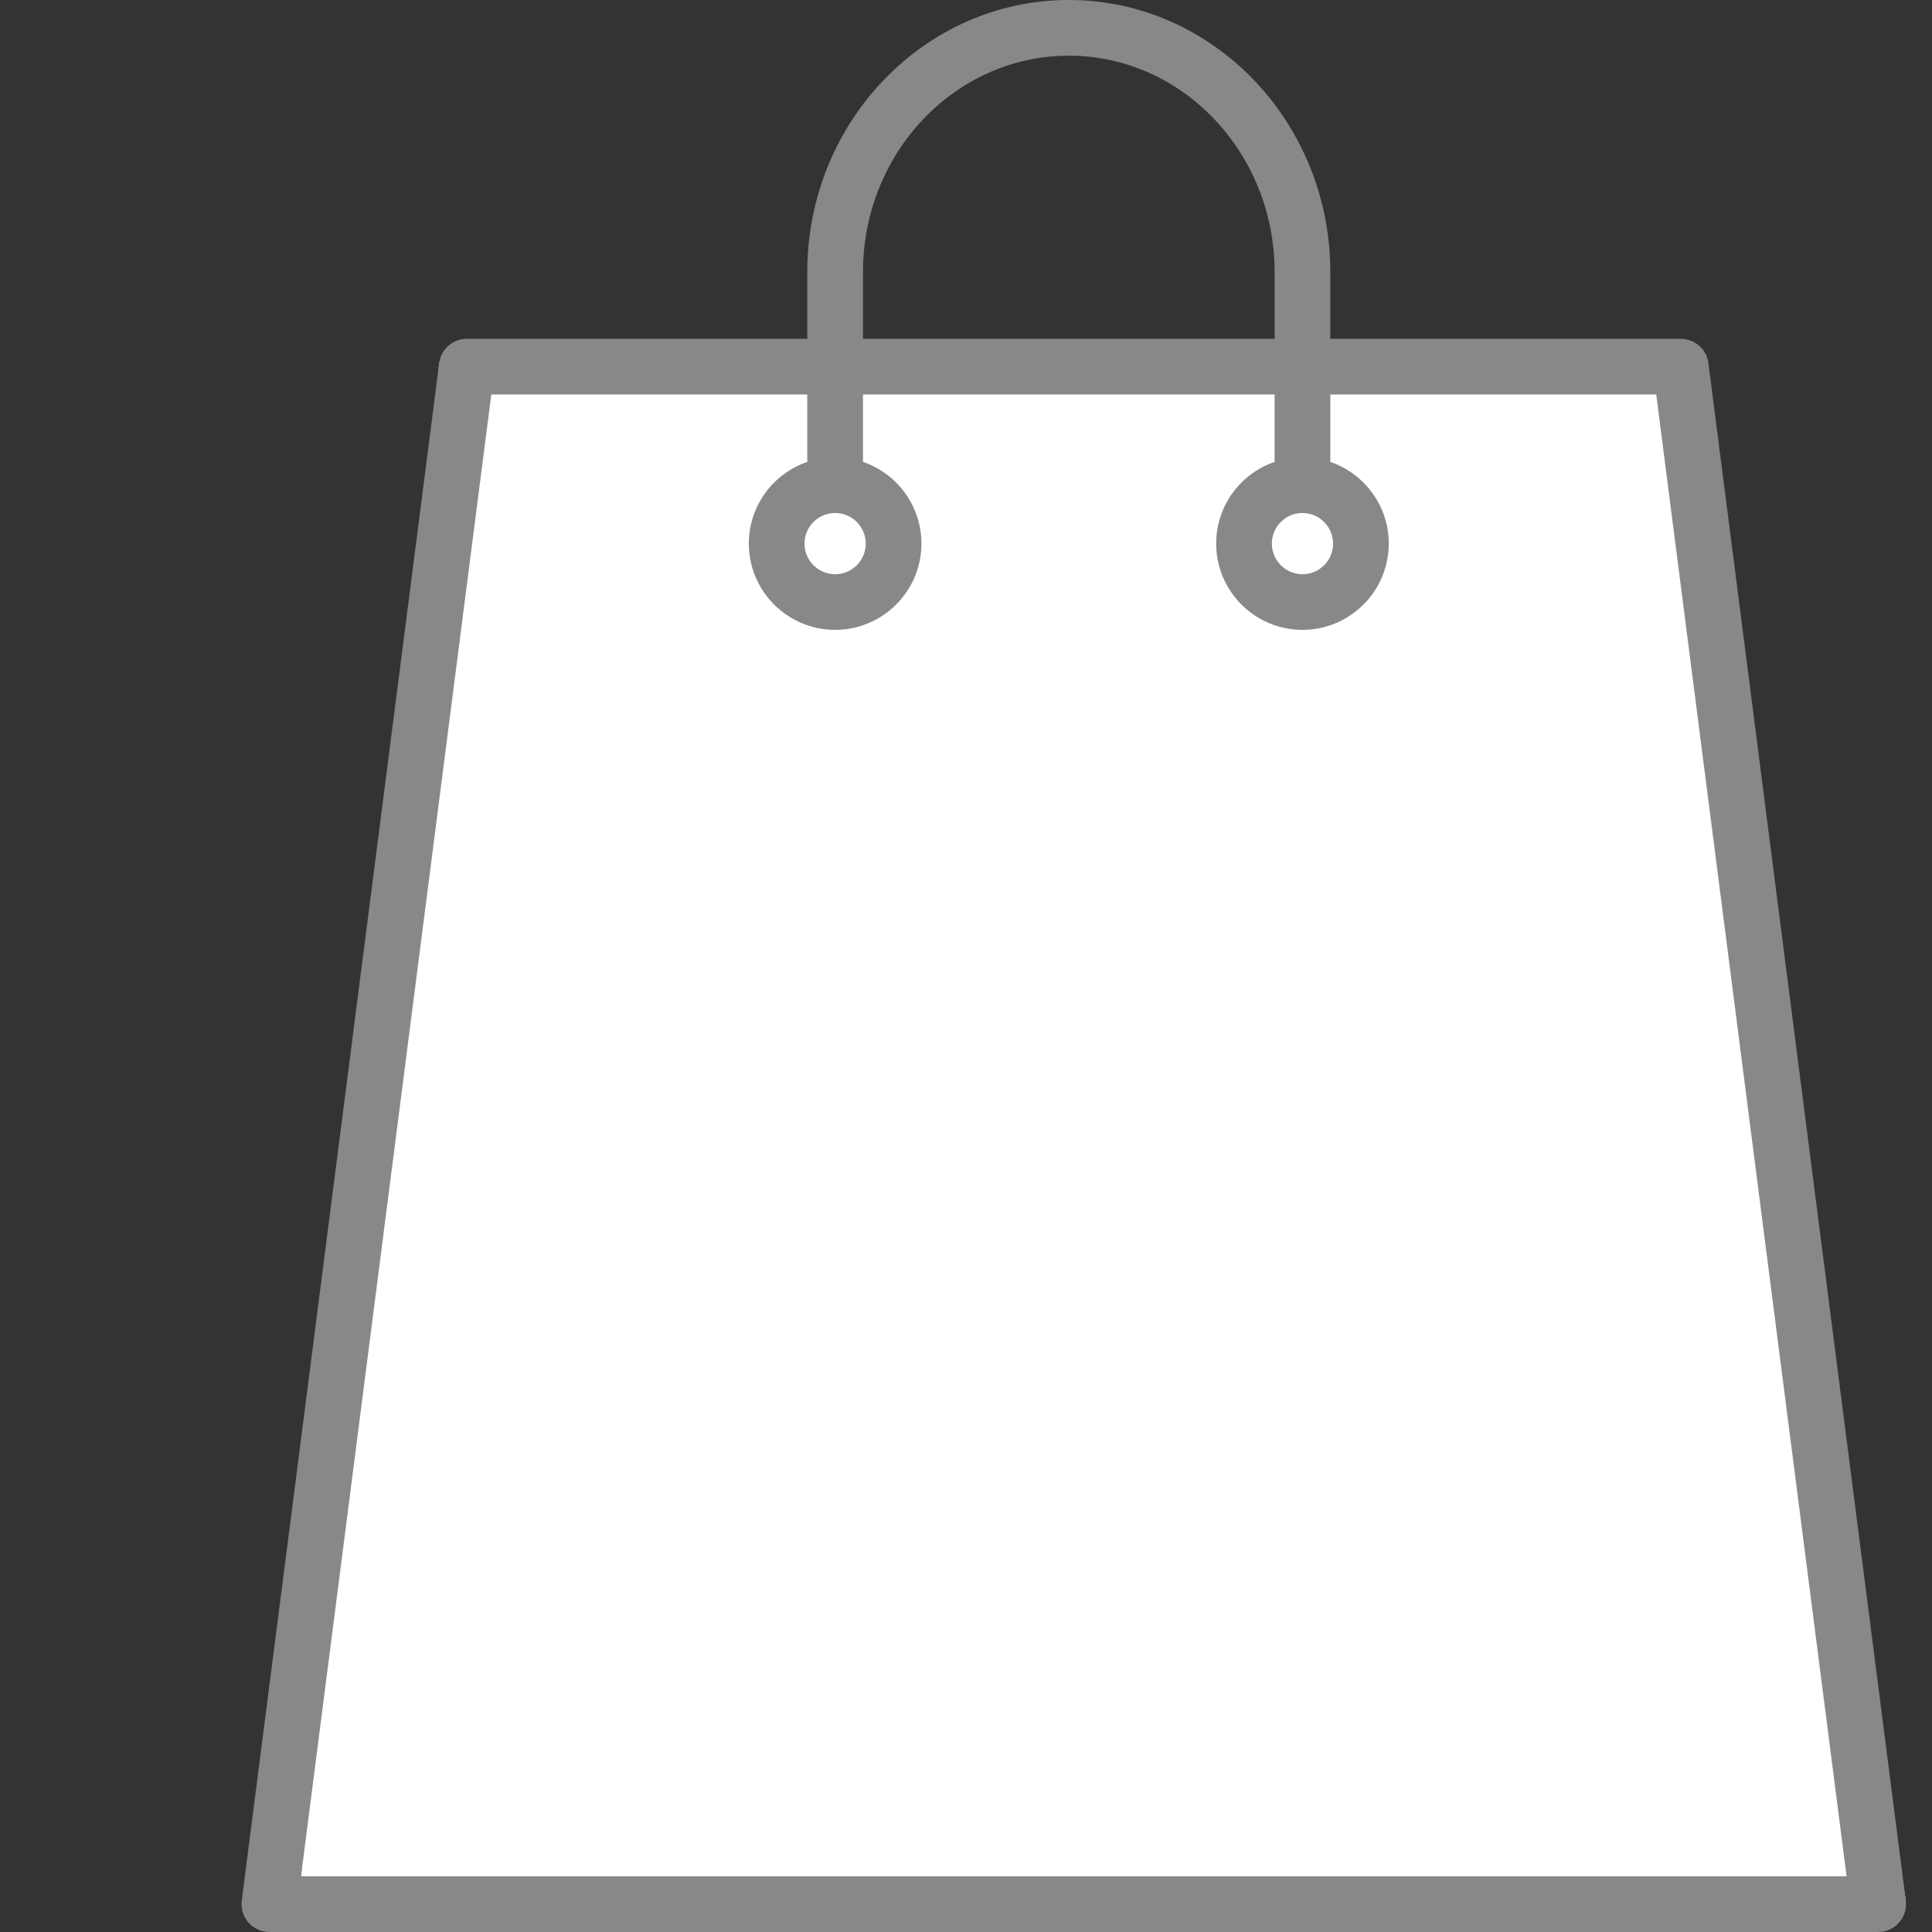
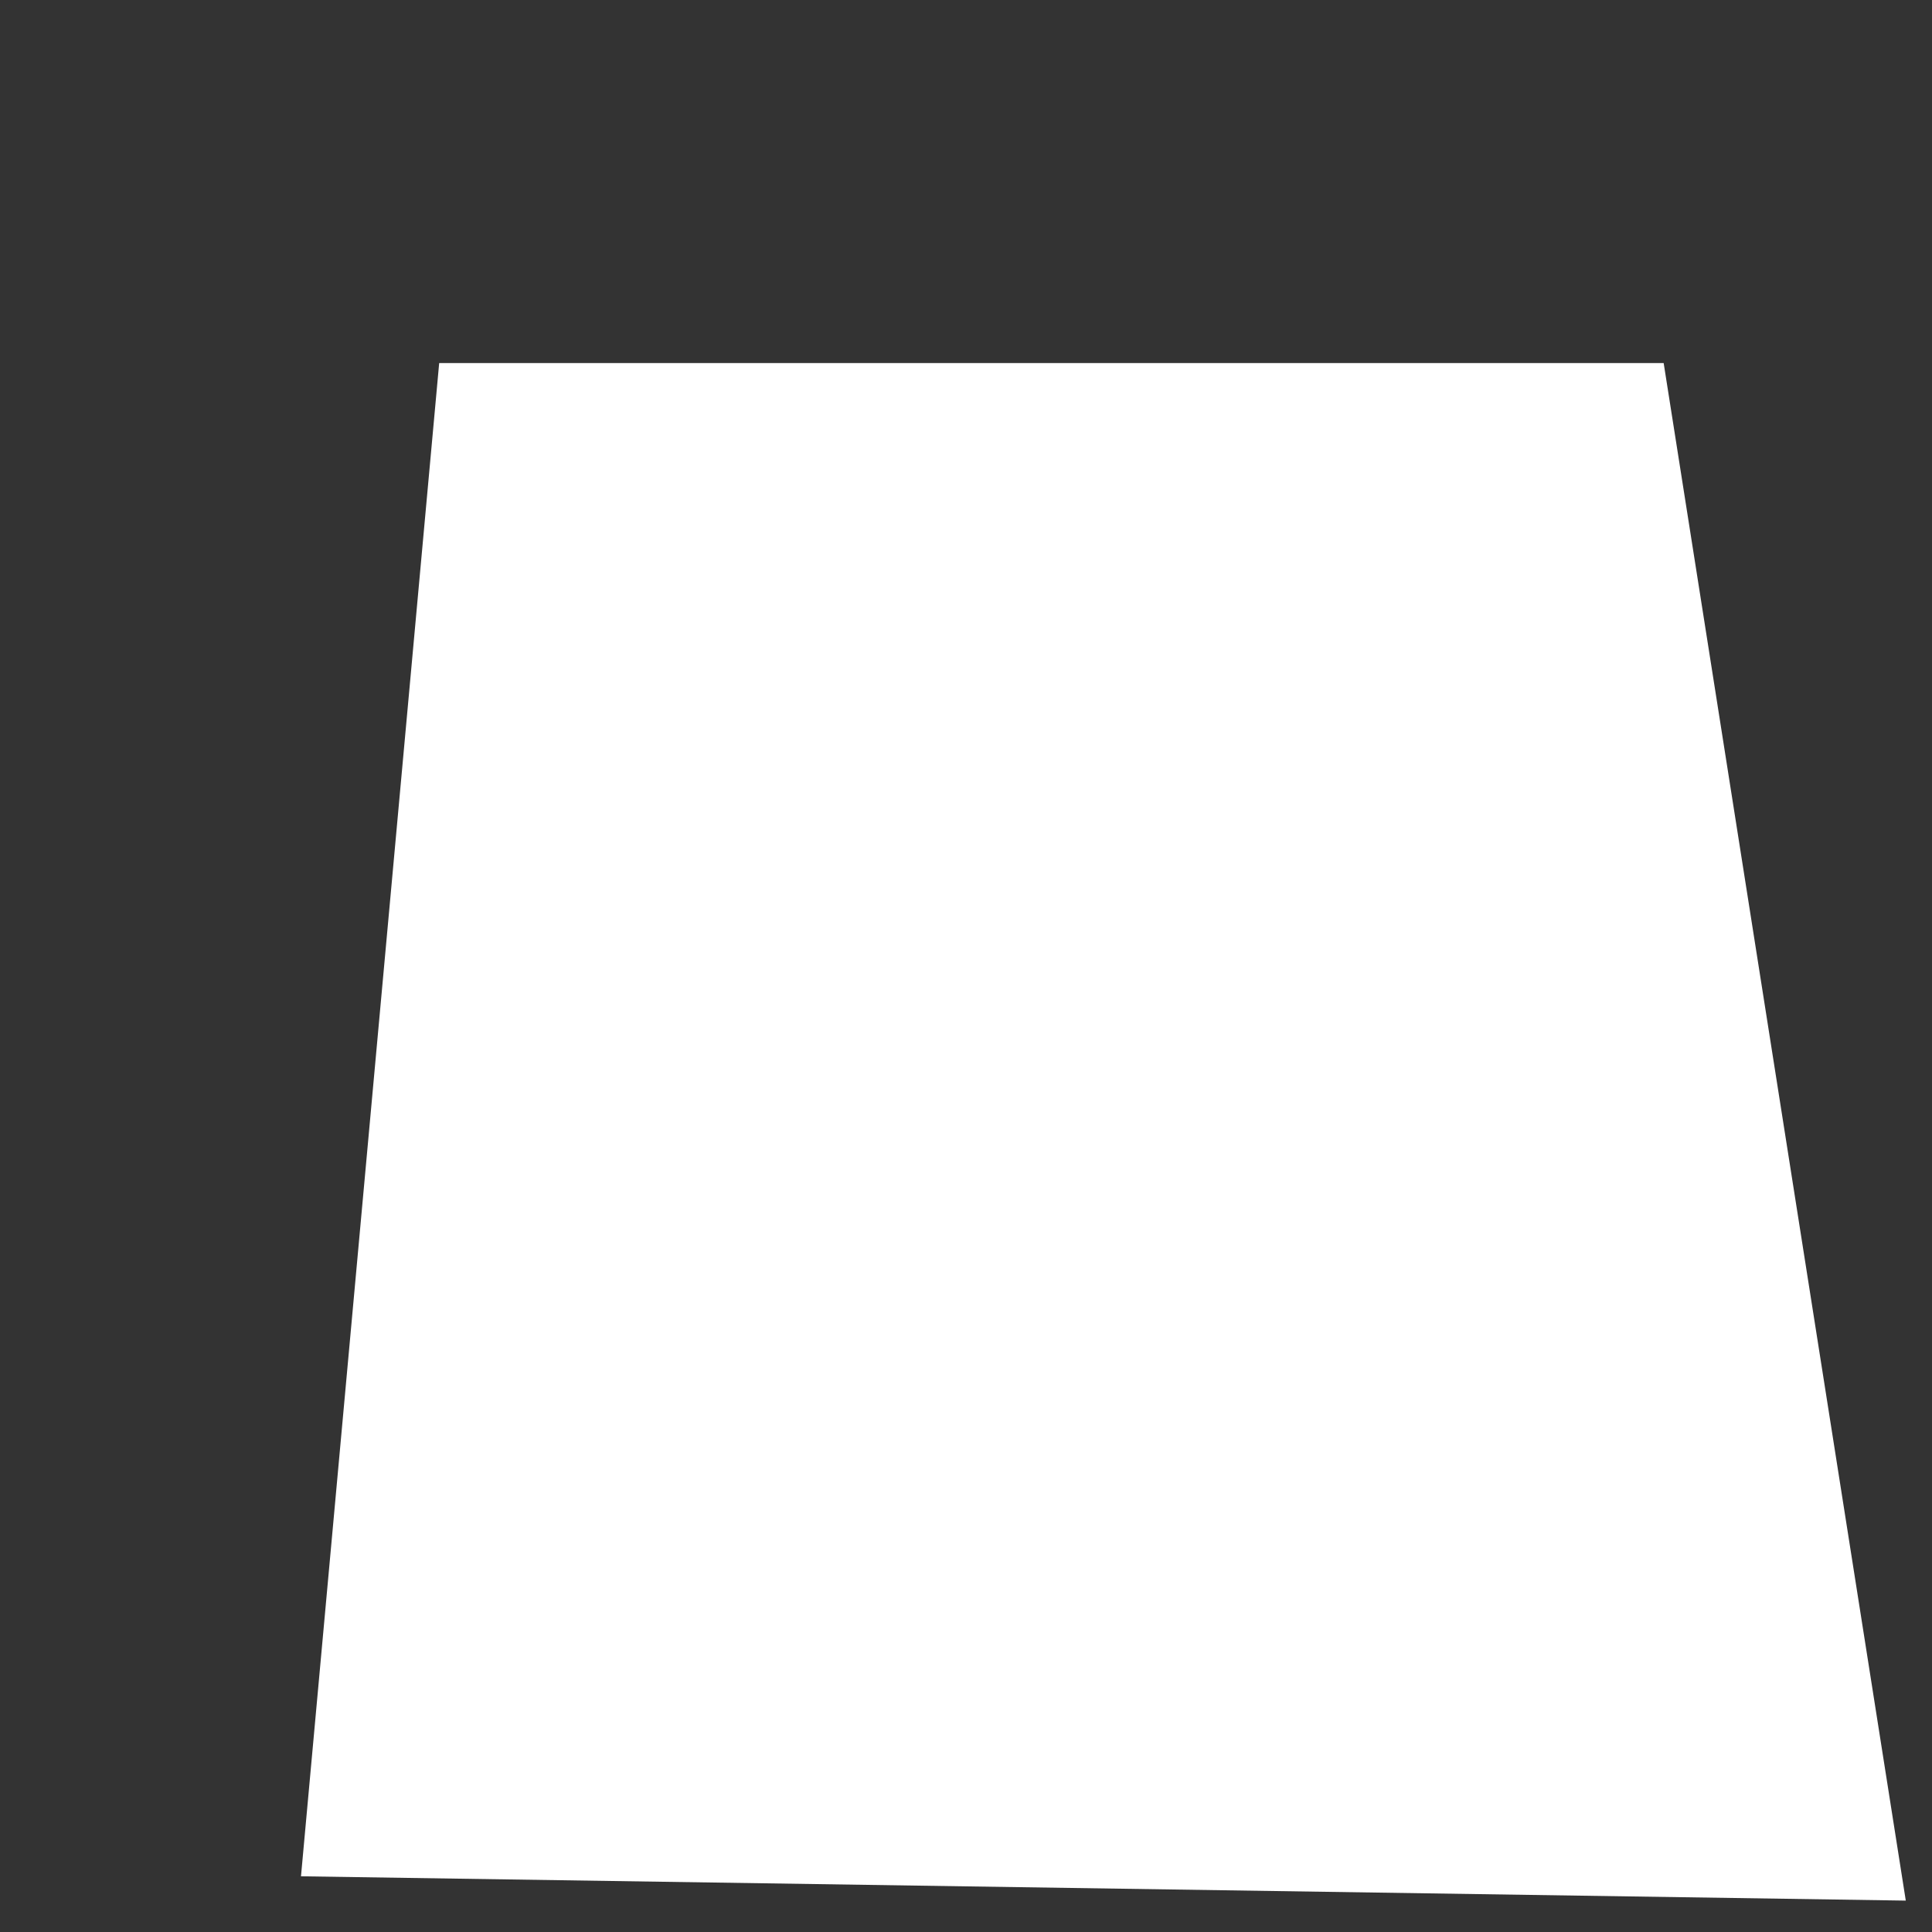
<svg xmlns="http://www.w3.org/2000/svg" version="1.2" baseProfile="tiny" id="Layer_1" x="0px" y="0px" width="72px" height="72px" viewBox="0 0 72 72" xml:space="preserve">
  <rect x="0" y="0" width="72" height="72" fill="#333333" stroke="none" />
  <g id="Layer_2">
    <polygon fill="#FFFFFF" points="71.023,70.83 11.217,69.924 16.367,13.531 62,13.531  " />
  </g>
  <g id="Capa_1">
-     <path fill="#888888" d="M69.995,72H10.038c-0.298,0-0.582-0.129-0.779-0.354c-0.197-0.224-0.289-0.521-0.25-0.816l7.358-57.299   c0.066-0.518,0.507-0.905,1.029-0.905h12.689v-2.488C30.085,4.548,34.457,0,39.831,0c5.373,0,9.746,4.548,9.746,10.138v2.488   h13.062c0.521,0,0.963,0.388,1.028,0.905l7.356,57.299c0.039,0.296-0.053,0.594-0.25,0.818C70.577,71.871,70.294,72,69.995,72z    M11.217,69.924h57.6l-7.094-55.223H49.577v2.444c0,0.023-0.001,0.045-0.002,0.068c1.266,0.432,2.18,1.634,2.18,3.044   c0,1.773-1.442,3.216-3.216,3.216s-3.216-1.442-3.216-3.216c0-1.411,0.913-2.613,2.18-3.044c-0.001-0.022-0.002-0.045-0.002-0.068   v-2.444h-15.34v2.444c0,0.023,0,0.045-0.002,0.068c1.267,0.432,2.18,1.634,2.18,3.044c0,1.773-1.442,3.216-3.216,3.216   s-3.216-1.442-3.216-3.216c0-1.411,0.914-2.613,2.18-3.044c-0.001-0.022-0.002-0.045-0.002-0.068v-2.444H18.309L11.217,69.924z    M48.539,19.118c-0.629,0-1.141,0.512-1.141,1.141c0,0.629,0.512,1.141,1.141,1.141s1.141-0.512,1.141-1.141   C49.68,19.63,49.168,19.118,48.539,19.118z M31.123,19.118c-0.629,0-1.141,0.512-1.141,1.141c0,0.629,0.512,1.141,1.141,1.141   s1.141-0.512,1.141-1.141C32.264,19.63,31.752,19.118,31.123,19.118z M32.161,12.626h15.34v-2.488c0-4.445-3.44-8.063-7.67-8.063   c-4.229,0-7.67,3.617-7.67,8.063V12.626L32.161,12.626z" />
-   </g>
+     </g>
</svg>